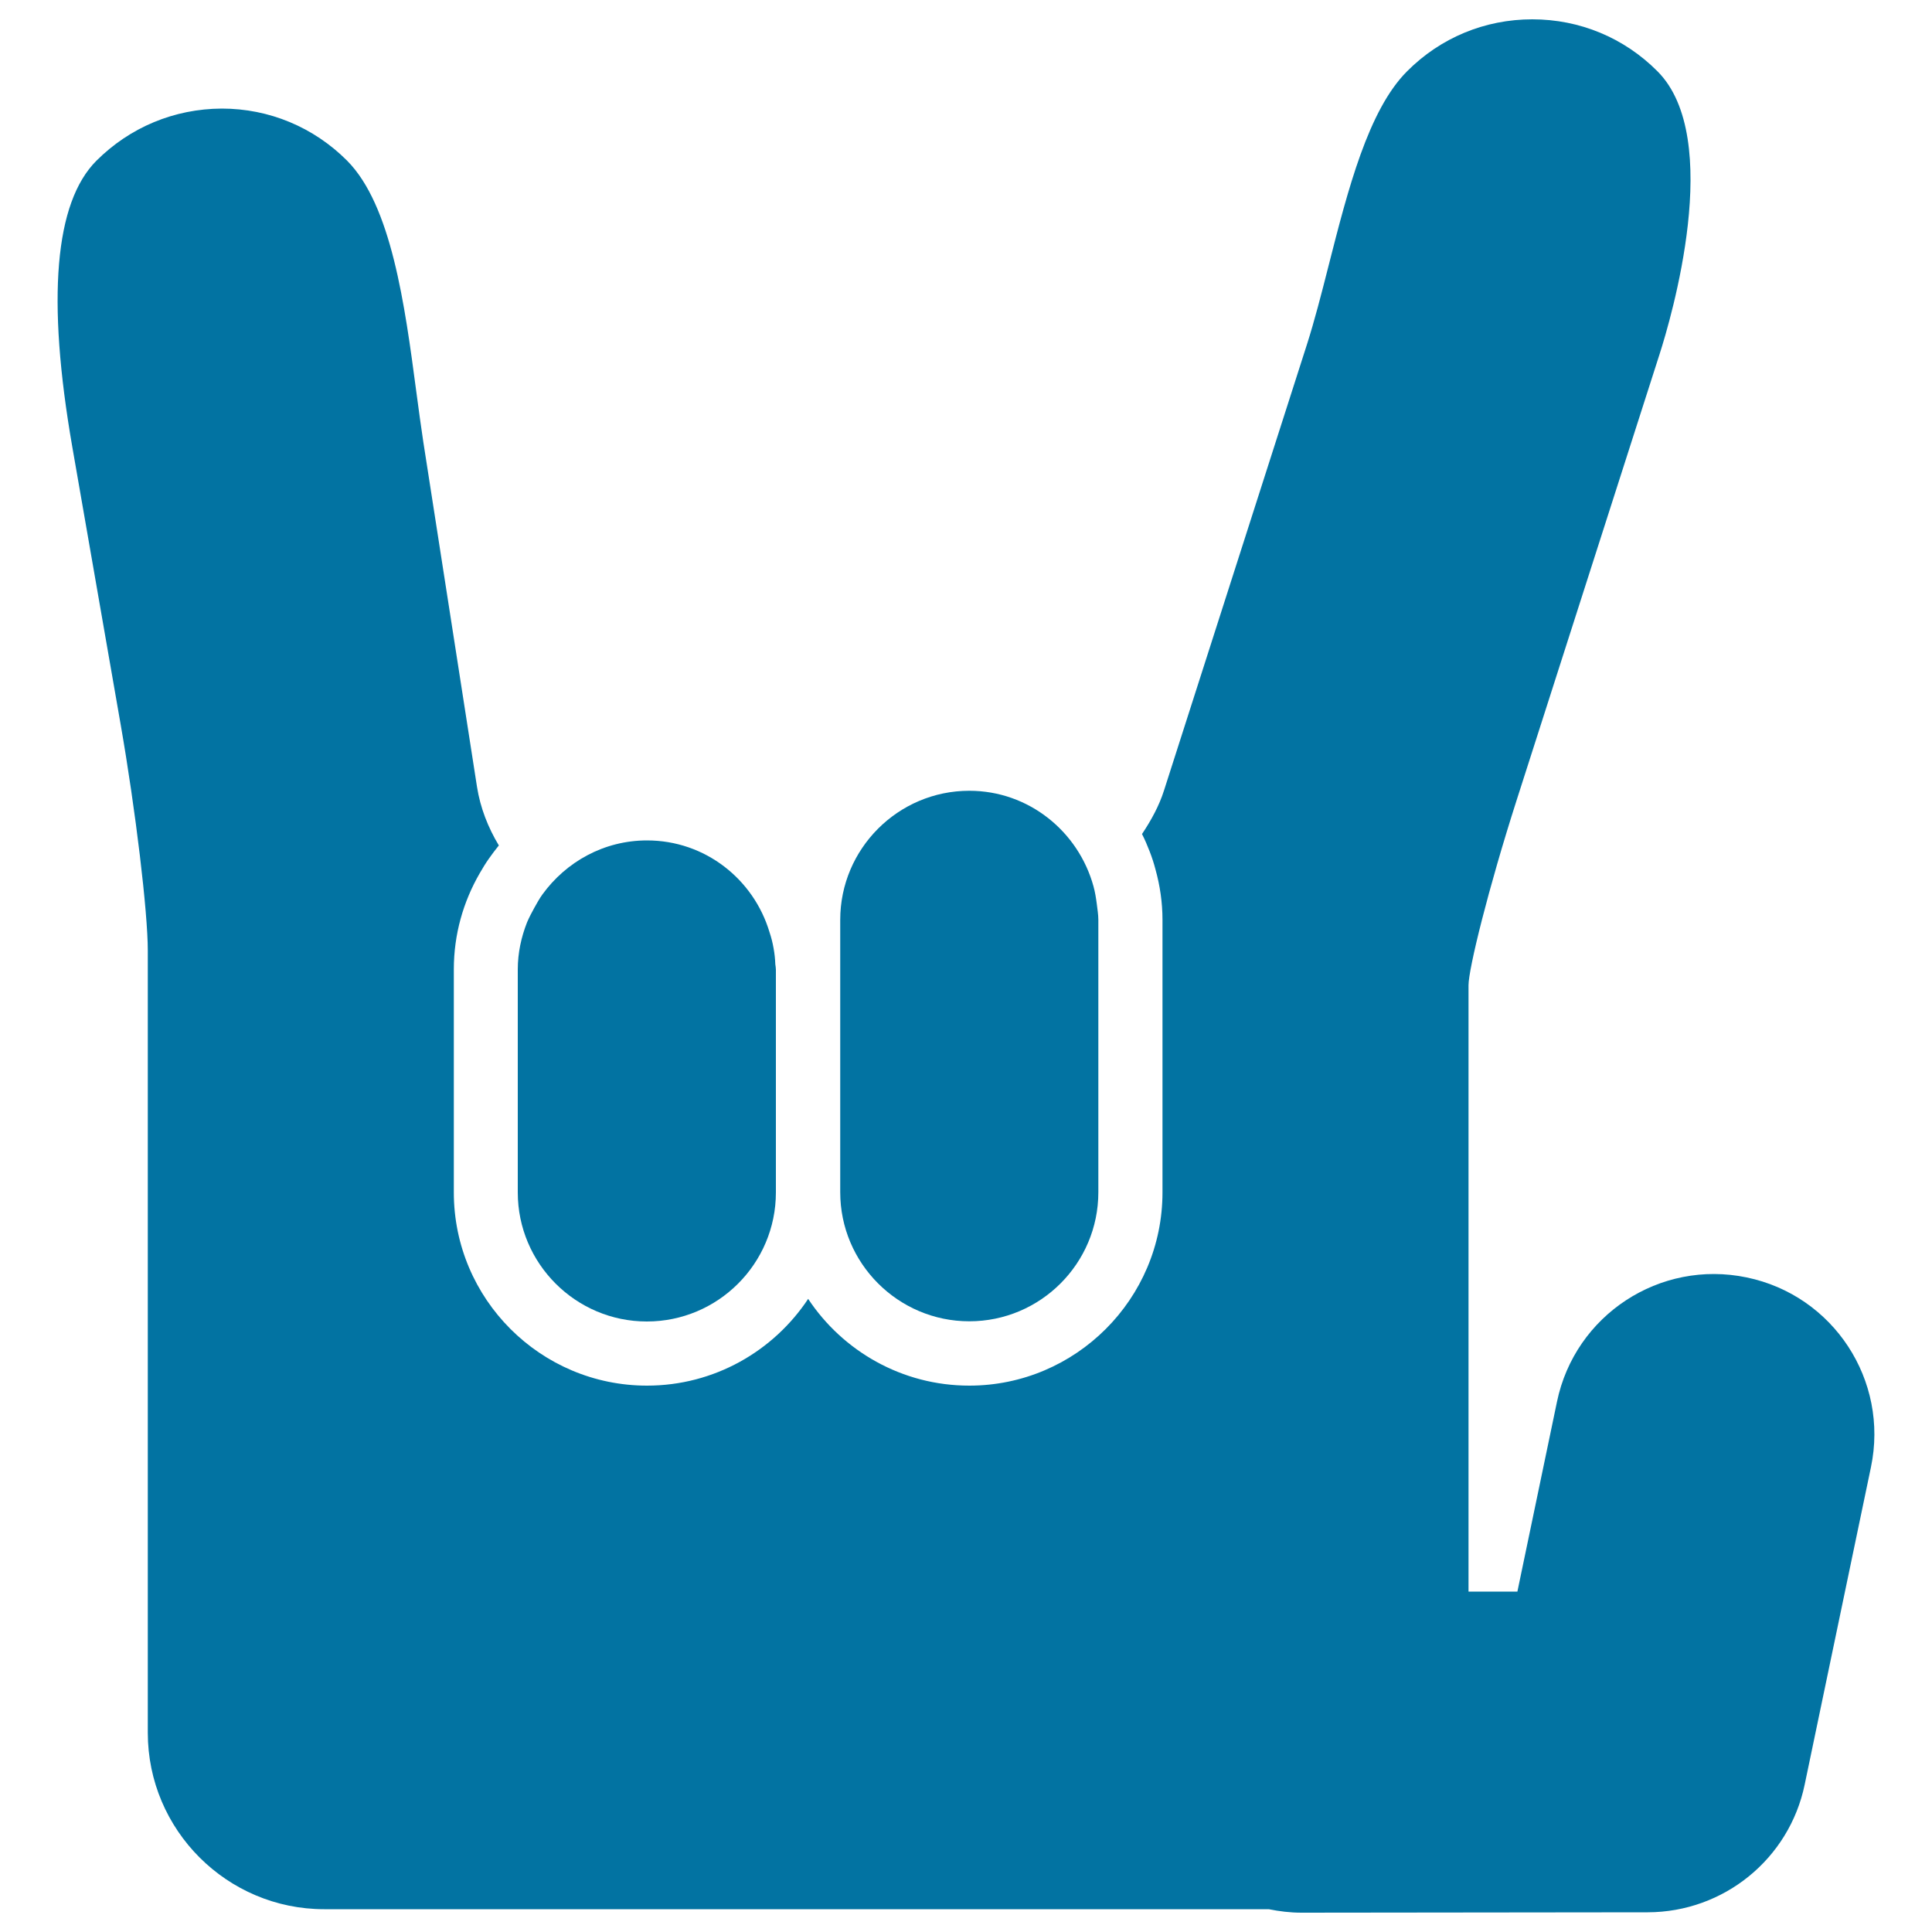
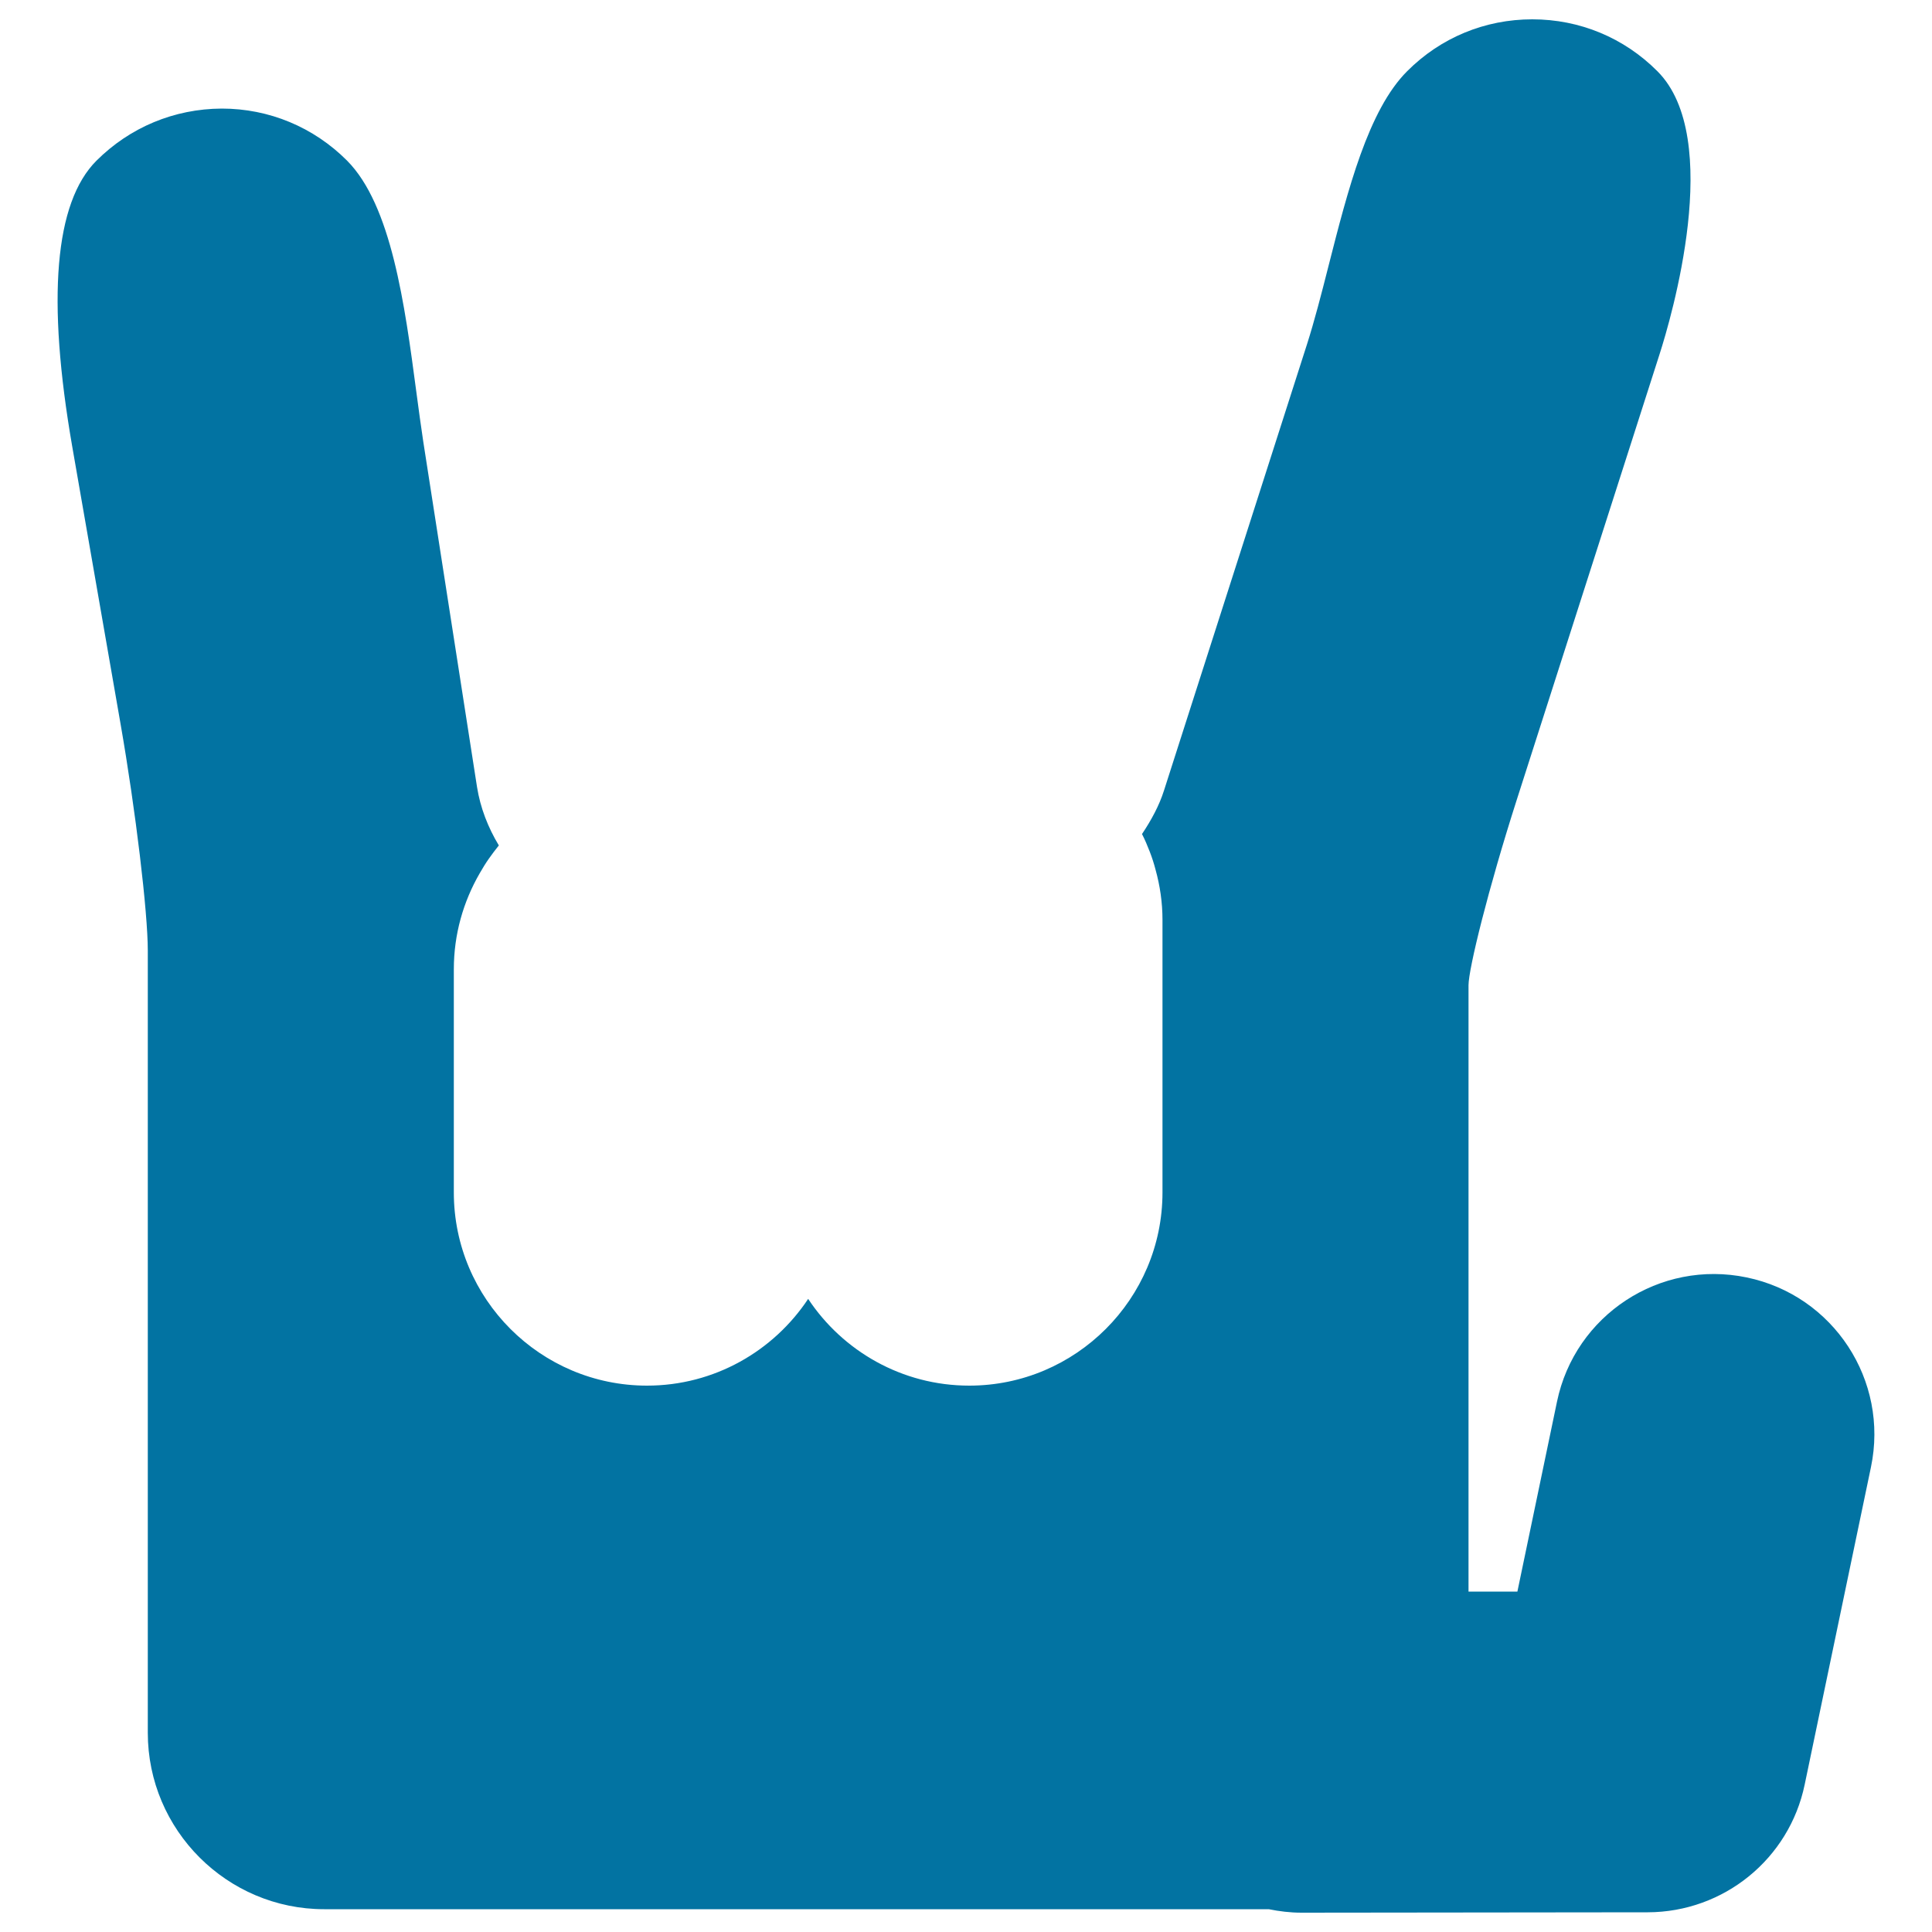
<svg xmlns="http://www.w3.org/2000/svg" viewBox="0 0 1000 1000" style="fill:#0273a2">
  <title>Rock On Hand Gesture SVG icon</title>
  <g>
    <path d="M49.9,83.2c-21.6,21.6-25.8,71.4-12.5,148l25,143.5c7.8,44.7,14.1,97.4,14.1,117.4v404.8c0,50.3,41,91.3,91.3,91.3h488.9c5.5,1.1,11.1,1.8,16.9,1.8c0,0,0.1,0,0.1,0l179.2-0.2c39.3-0.1,73.2-27.6,81.2-66.1l34.3-164.3c9.4-44.9-19.4-88.9-64.3-98.2c-45-9.4-88.9,19.5-98.2,64.3l-20.5,98.3l-25.3,0V510c0-8.5,10.2-49.9,24.9-95.8l74-230.9c5.9-18.4,33.5-111.8-1.1-146.4C840.6,19.5,817.6,10,793.1,10c-24.5,0-47.5,9.5-64.8,26.9c-20.1,20.1-30.6,61.2-40.7,100.9c-3.7,14.6-7.3,28.5-11.1,40.4l-74,230.9c-2.5,7.9-6.6,15.4-11.4,22.6c1.5,2.9,2.8,6,4,9.1c1.2,3.1,2.2,6.2,3,9.3c2.3,8.3,3.6,17,3.6,26v141.1c0,55.1-44.9,100-100,100c-34.8,0-65.5-17.9-83.4-44.9c-17.9,27-48.6,44.9-83.4,44.9c-55.1,0-100-44.8-100-100V501.7c0-18.1,4.9-35,13.4-49.7c1.5-2.6,3-5.1,4.7-7.5c1.7-2.4,3.4-4.7,5.2-6.9c-5.6-9.3-9.6-19.5-11.3-30.3l-27.8-178.6c-1.2-8-2.4-16.7-3.6-25.8c-6-45.3-12.9-96.7-35.9-119.8c-17.3-17.3-40.3-26.9-64.8-26.9C90.2,56.3,67.2,65.9,49.9,83.2z" />
-     <path d="M334.9,435c-22.3,0-41.9,11.1-54.1,27.9c-1.6,2.2-2.9,4.6-4.3,7.1c-1.3,2.4-2.6,4.8-3.7,7.4c-3,7.6-4.8,15.8-4.8,24.4v115.4c0,36.8,30,66.8,66.8,66.8c36.8,0,66.8-29.9,66.8-66.8V501.8c0-0.9-0.2-1.8-0.3-2.7c-0.1-2.8-0.4-5.6-0.9-8.3c-0.5-2.9-1.2-5.6-2.1-8.3C390.1,455.1,365,435,334.9,435z" />
-     <path d="M501.7,409.3c-36.8,0-66.8,30-66.8,66.8v6.3v8.3v8.3v2.7v115.4c0,36.8,30,66.8,66.8,66.8c36.8,0,66.8-29.9,66.8-66.8V477v-0.9c0-2.8-0.5-5.5-0.8-8.2c-0.4-3.1-0.9-6.2-1.7-9.1C558.2,430.4,532.5,409.3,501.7,409.3z" />
  </g>
</svg>